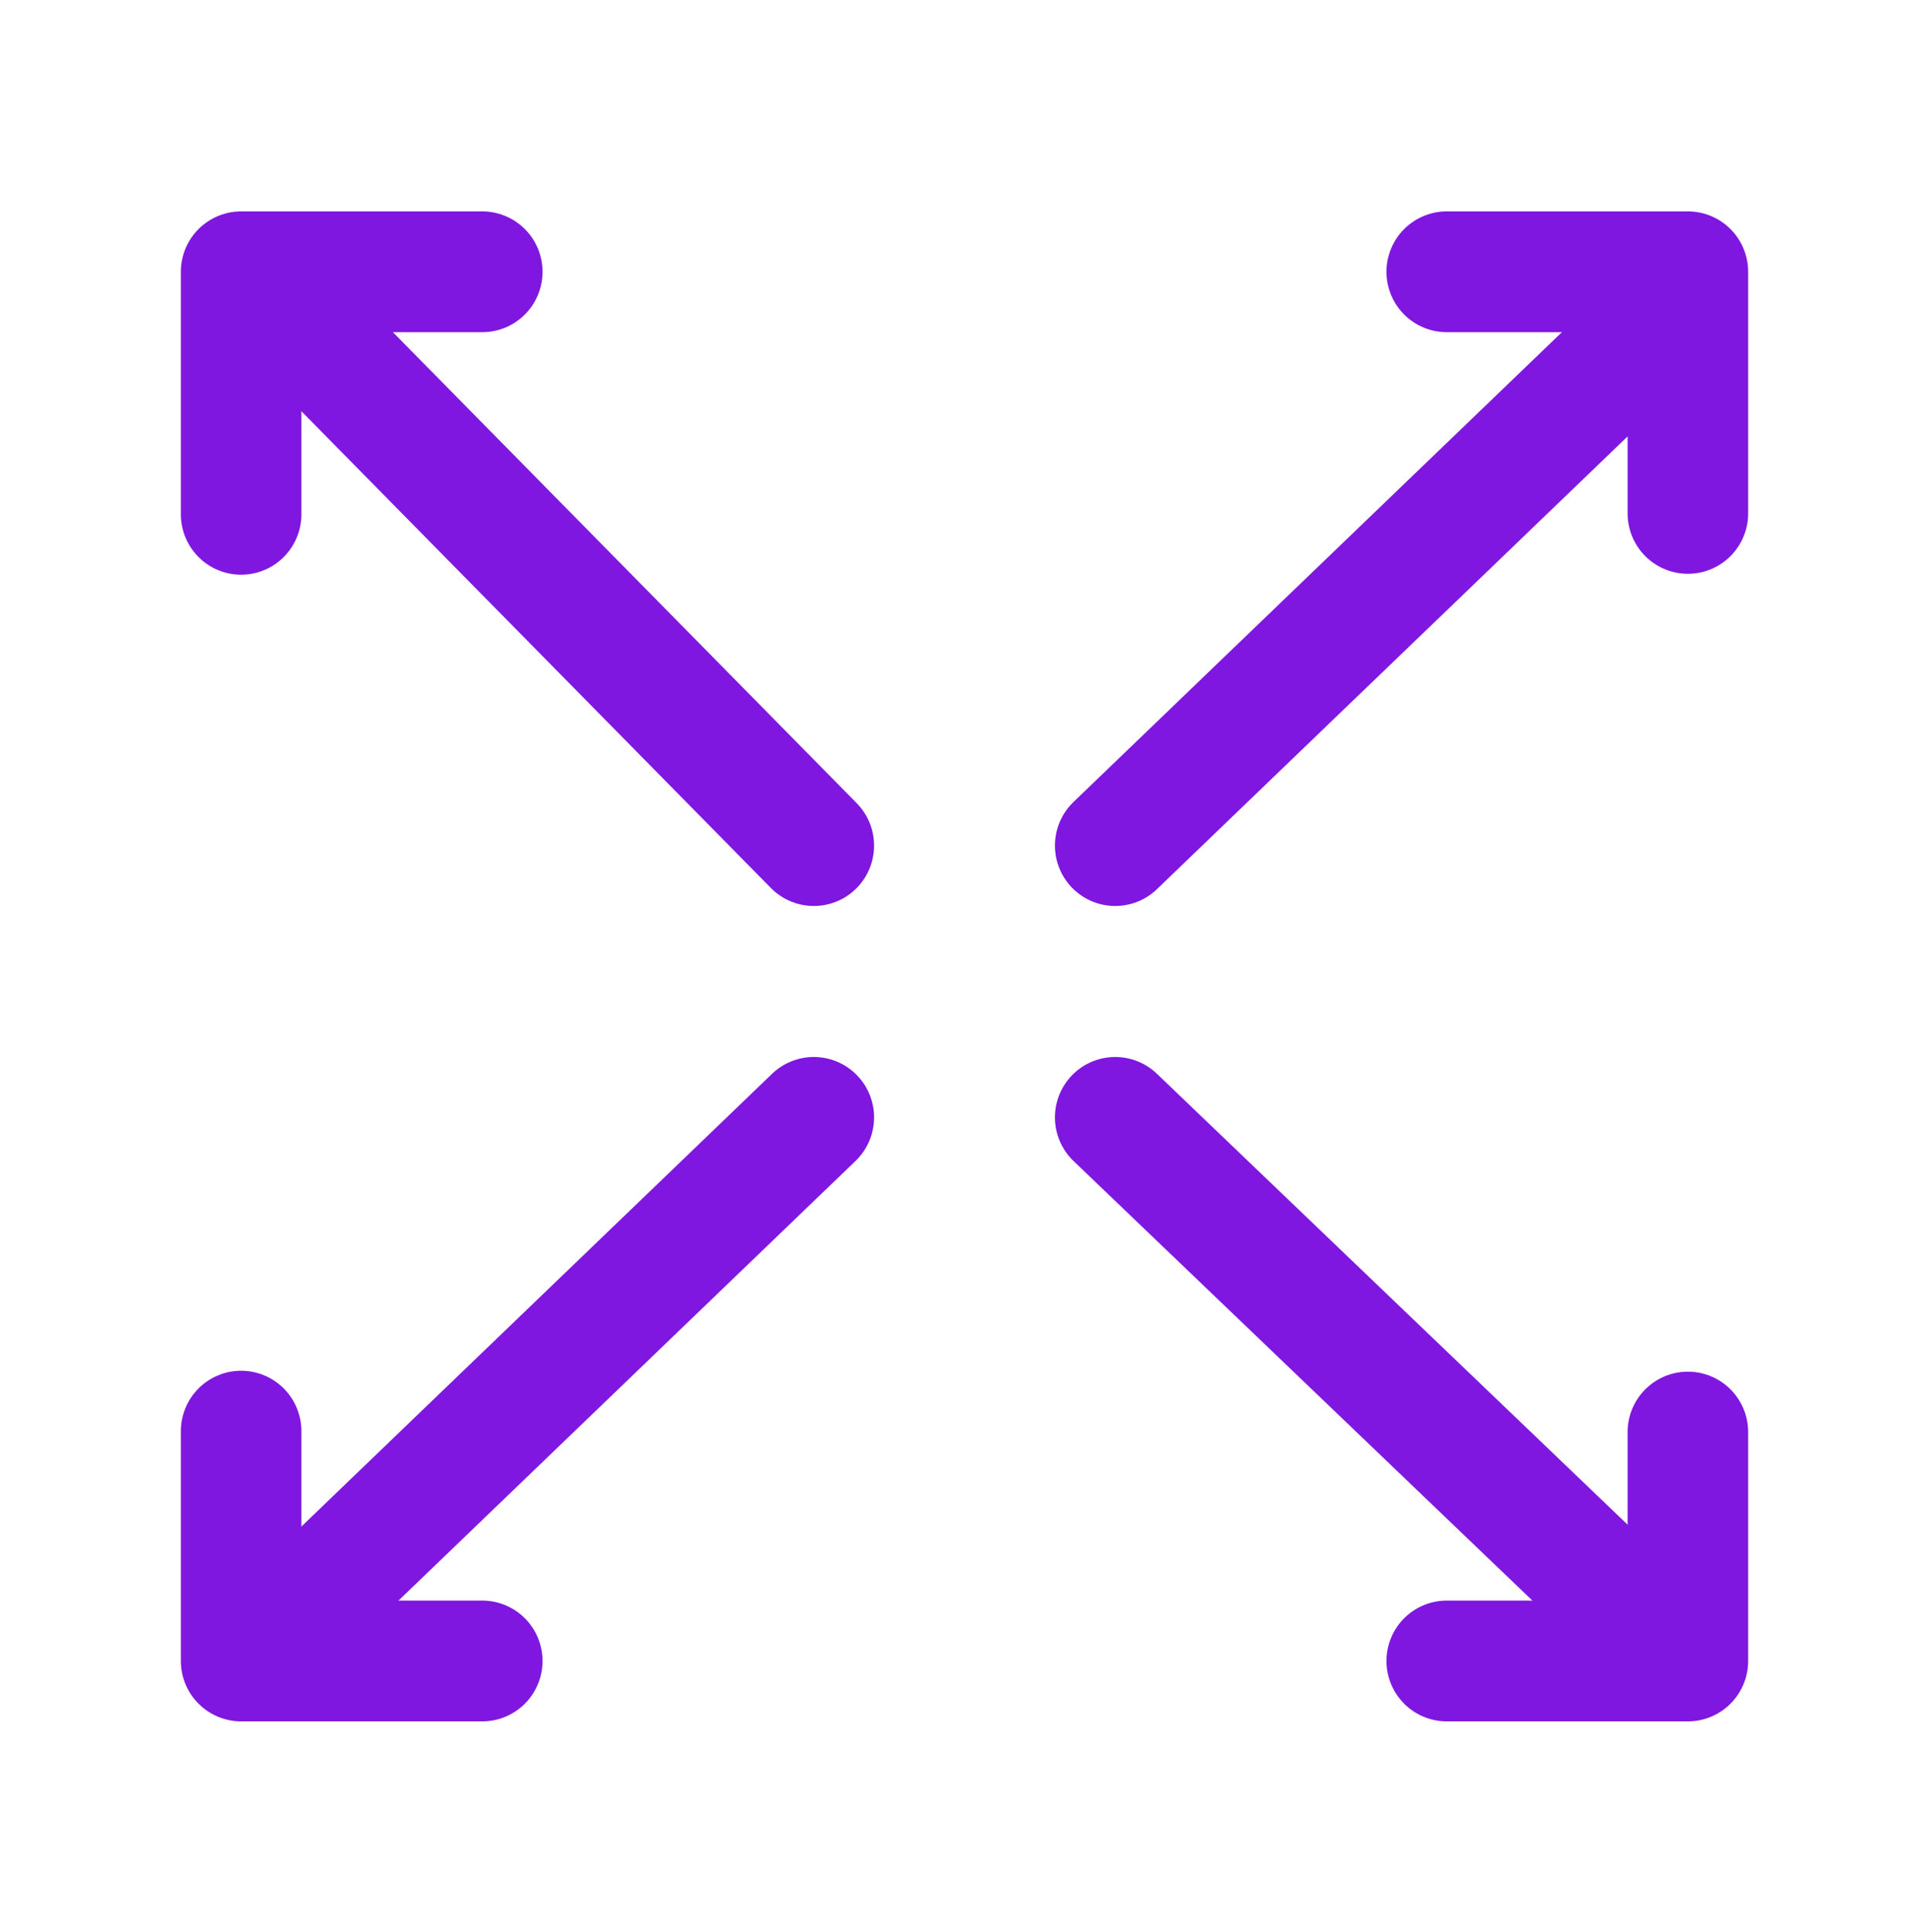
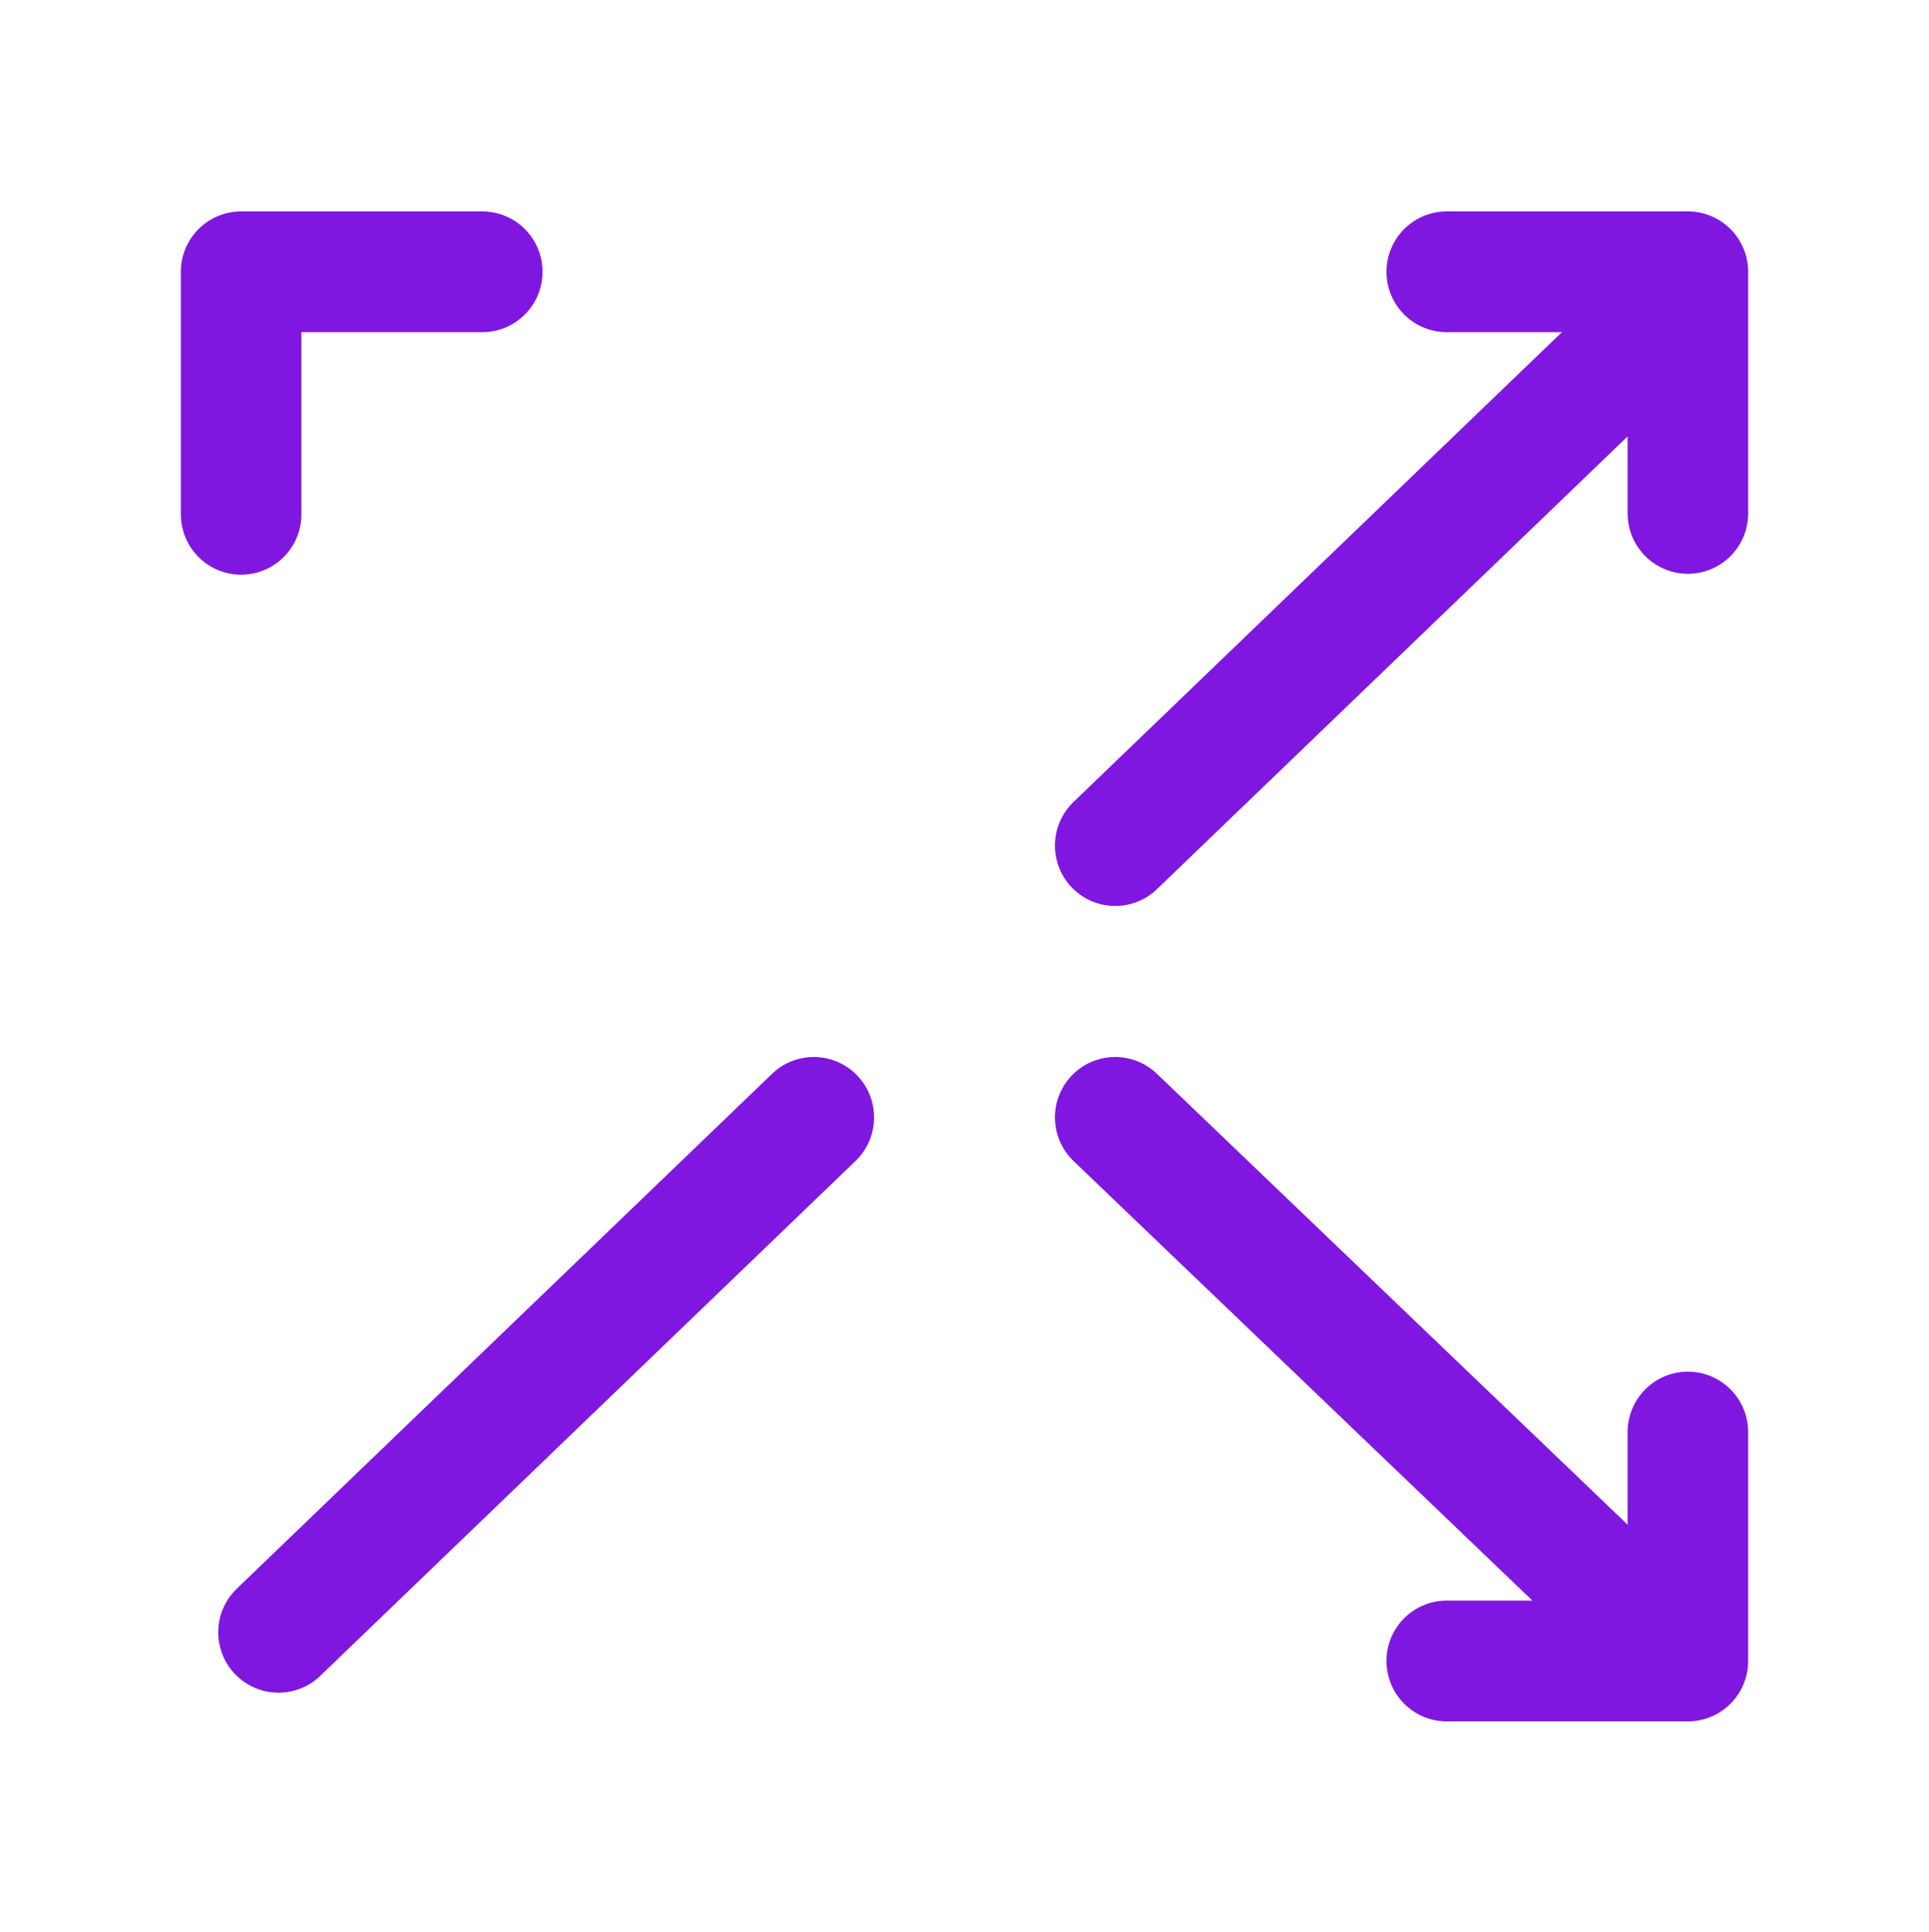
<svg xmlns="http://www.w3.org/2000/svg" width="573" height="574" xml:space="preserve">
  <g transform="translate(-331 -31)">
    <path d="M143.25 80.578 71.625 80.578 71.625 152.472" stroke="#8017E1" stroke-width="35.812" stroke-linecap="round" stroke-linejoin="round" fill="none" transform="matrix(1 0 0 1.002 331 31)" />
    <path d="M429.75 80.578 501.375 80.578 501.375 152.203" stroke="#8017E1" stroke-width="35.812" stroke-linecap="round" stroke-linejoin="round" fill="none" transform="matrix(1 0 0 1.002 331 31)" />
    <path d="M490.273 98.037 331.266 250.688" stroke="#8017E1" stroke-width="35.812" stroke-linecap="round" stroke-linejoin="round" fill="none" transform="matrix(1 0 0 1.002 331 31)" />
-     <path d="M241.734 250.688 82.727 89.531" stroke="#8017E1" stroke-width="35.812" stroke-linecap="round" stroke-linejoin="round" fill="none" transform="matrix(1 0 0 1.002 331 31)" />
    <path d="M429.75 492.422 501.375 492.422 501.375 424.557" stroke="#8017E1" stroke-width="35.812" stroke-linecap="round" stroke-linejoin="round" fill="none" transform="matrix(1 0 0 1.002 331 31)" />
    <path d="M490.273 483.29 331.266 331.266" stroke="#8017E1" stroke-width="35.812" stroke-linecap="round" stroke-linejoin="round" fill="none" transform="matrix(1 0 0 1.002 331 31)" />
-     <path d="M143.25 492.422 71.625 492.422 71.625 424.289" stroke="#8017E1" stroke-width="35.812" stroke-linecap="round" stroke-linejoin="round" fill="none" transform="matrix(1 0 0 1.002 331 31)" />
    <path d="M241.734 331.266 82.727 483.916" stroke="#8017E1" stroke-width="35.812" stroke-linecap="round" stroke-linejoin="round" fill="none" transform="matrix(1 0 0 1.002 331 31)" />
  </g>
</svg>